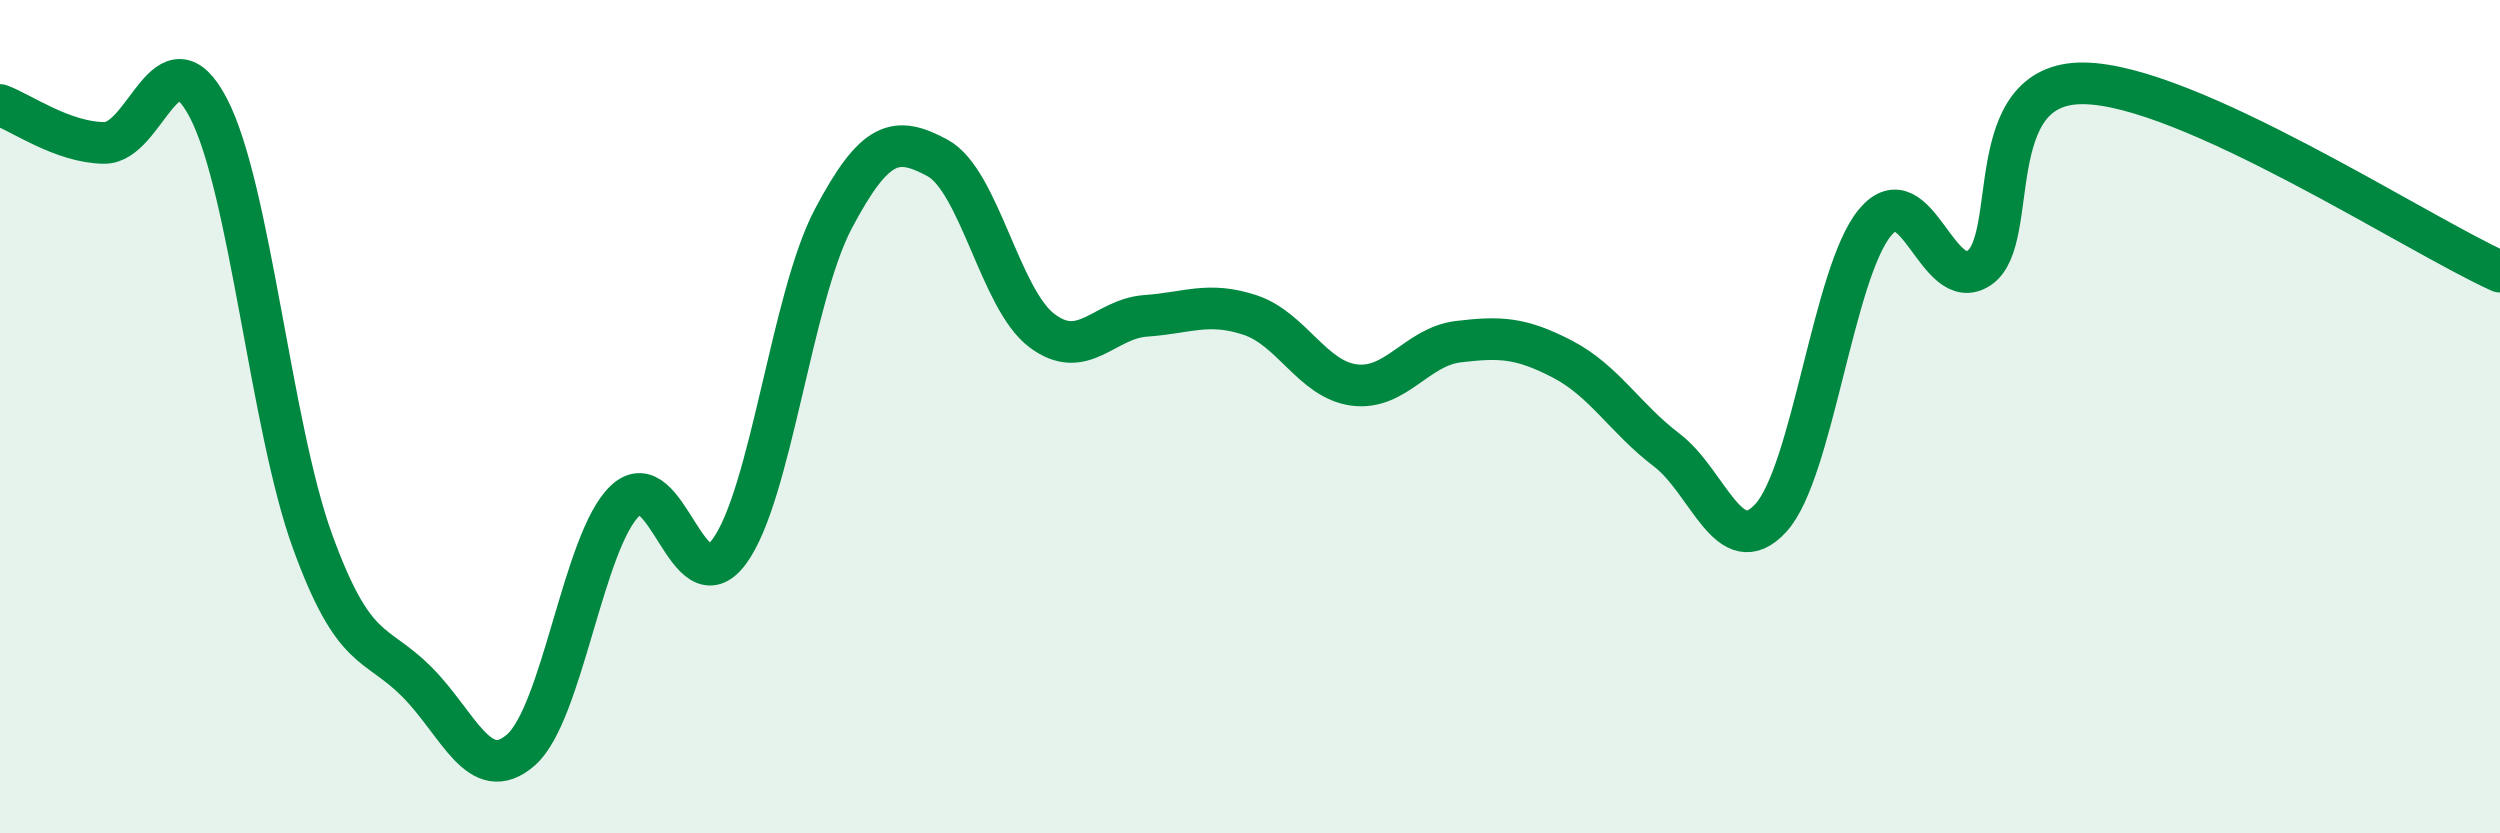
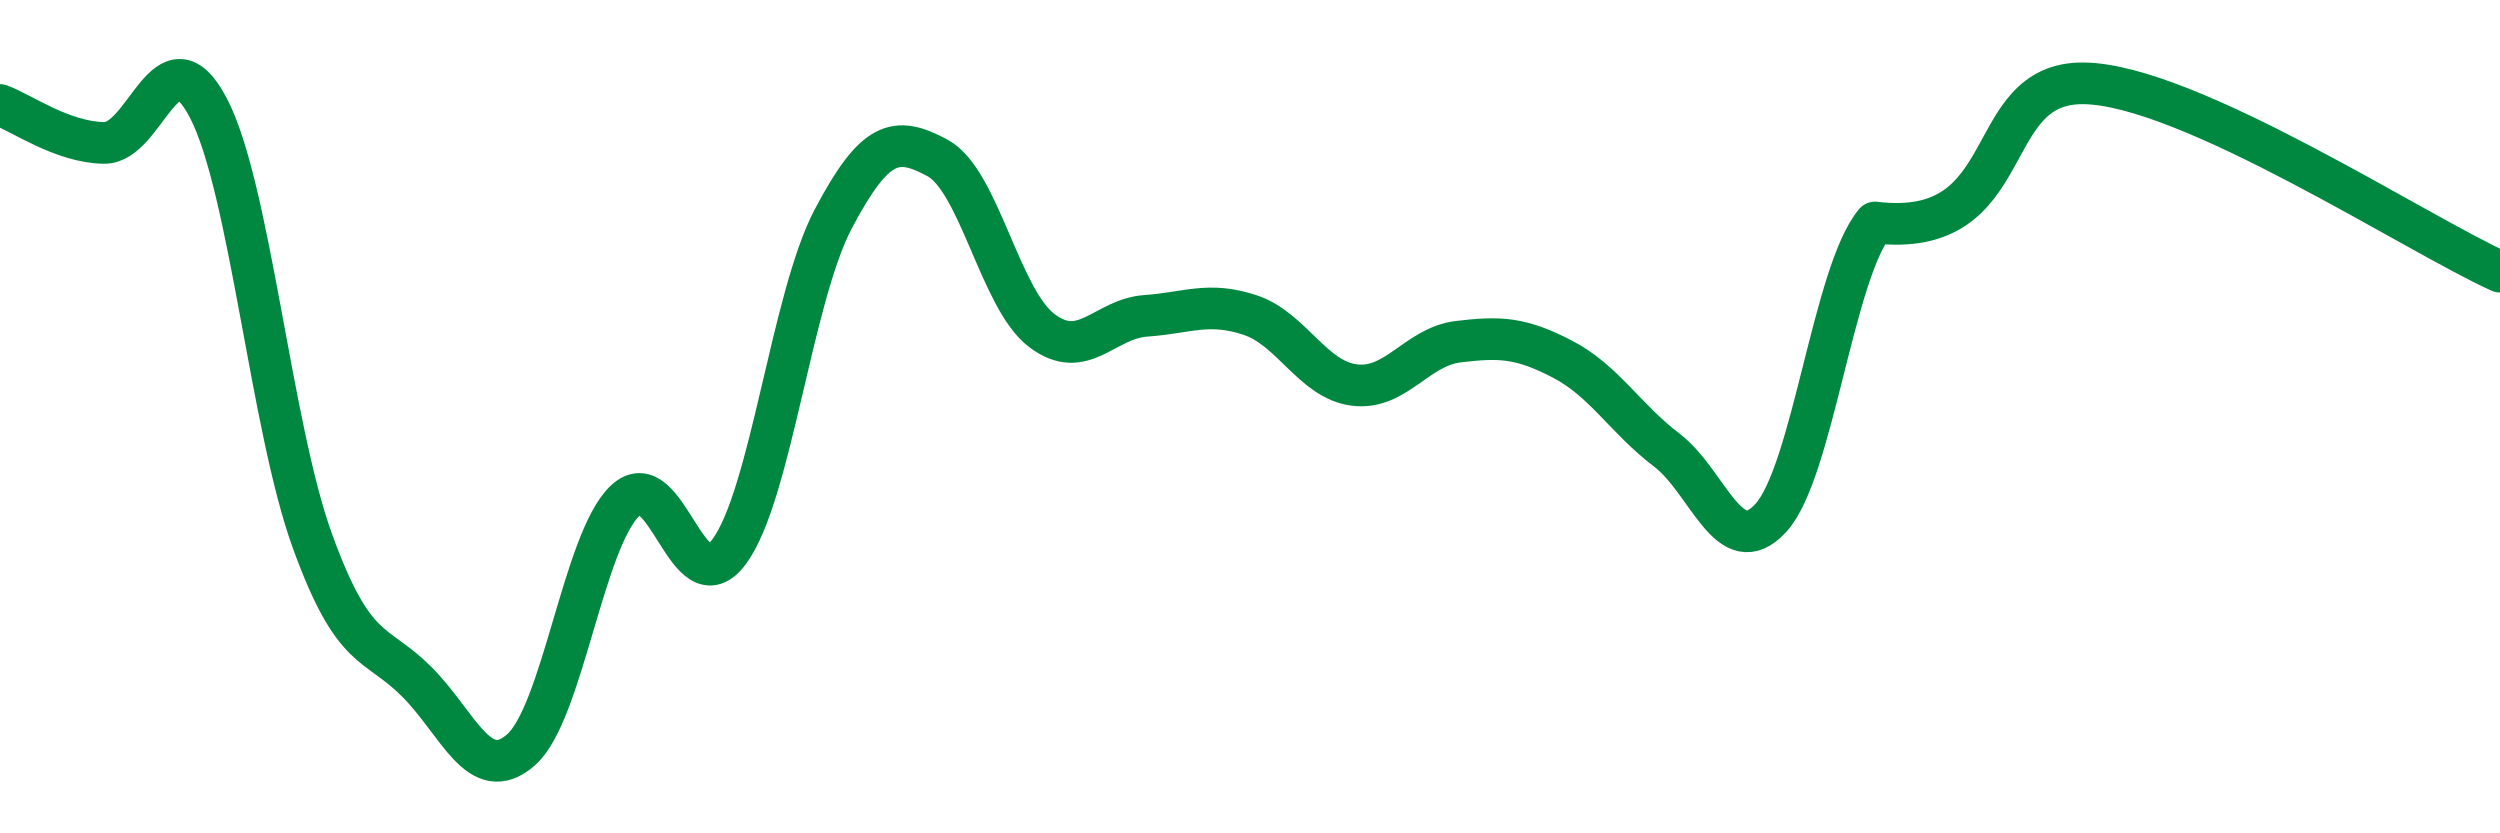
<svg xmlns="http://www.w3.org/2000/svg" width="60" height="20" viewBox="0 0 60 20">
-   <path d="M 0,2.52 C 0.5,2.7 1.5,3.42 2.5,3.43 C 3.5,3.44 4,0.68 5,2.59 C 6,4.5 6.5,10.24 7.5,12.99 C 8.5,15.74 9,15.36 10,16.36 C 11,17.36 11.5,18.87 12.5,18 C 13.5,17.13 14,12.97 15,12.02 C 16,11.07 16.5,14.59 17.5,13.24 C 18.5,11.89 19,7.14 20,5.25 C 21,3.36 21.5,3.25 22.5,3.79 C 23.5,4.33 24,7.17 25,7.93 C 26,8.69 26.5,7.65 27.5,7.58 C 28.5,7.51 29,7.23 30,7.56 C 31,7.89 31.5,9.11 32.5,9.24 C 33.5,9.37 34,8.32 35,8.2 C 36,8.08 36.5,8.1 37.5,8.62 C 38.5,9.14 39,10.04 40,10.8 C 41,11.56 41.5,13.52 42.5,12.43 C 43.5,11.34 44,6.54 45,5.34 C 46,4.14 46.5,7.1 47.5,6.43 C 48.5,5.76 47.5,1.98 50,2 C 52.5,2.02 58,5.62 60,6.52L60 20L0 20Z" fill="#008740" opacity="0.1" stroke-linecap="round" stroke-linejoin="round" />
-   <path d="M 0,2.52 C 0.5,2.7 1.5,3.42 2.5,3.43 C 3.5,3.44 4,0.68 5,2.59 C 6,4.5 6.5,10.24 7.5,12.99 C 8.5,15.74 9,15.36 10,16.36 C 11,17.36 11.5,18.87 12.5,18 C 13.5,17.13 14,12.97 15,12.02 C 16,11.07 16.5,14.59 17.5,13.24 C 18.5,11.89 19,7.14 20,5.25 C 21,3.36 21.5,3.25 22.5,3.79 C 23.5,4.33 24,7.17 25,7.93 C 26,8.69 26.5,7.65 27.5,7.58 C 28.5,7.51 29,7.23 30,7.56 C 31,7.89 31.5,9.11 32.5,9.24 C 33.5,9.37 34,8.32 35,8.2 C 36,8.08 36.5,8.1 37.5,8.62 C 38.5,9.14 39,10.04 40,10.8 C 41,11.56 41.5,13.52 42.5,12.43 C 43.5,11.34 44,6.54 45,5.34 C 46,4.14 46.5,7.1 47.5,6.43 C 48.5,5.76 47.5,1.98 50,2 C 52.5,2.02 58,5.62 60,6.52" stroke="#008740" stroke-width="1" fill="none" stroke-linecap="round" stroke-linejoin="round" />
+   <path d="M 0,2.52 C 0.5,2.7 1.5,3.42 2.5,3.43 C 3.5,3.44 4,0.68 5,2.59 C 6,4.5 6.5,10.24 7.5,12.99 C 8.5,15.74 9,15.36 10,16.36 C 11,17.36 11.5,18.87 12.5,18 C 13.5,17.13 14,12.97 15,12.02 C 16,11.07 16.5,14.59 17.5,13.24 C 18.5,11.89 19,7.14 20,5.25 C 21,3.36 21.5,3.25 22.5,3.79 C 23.5,4.33 24,7.17 25,7.93 C 26,8.69 26.5,7.65 27.5,7.58 C 28.5,7.51 29,7.23 30,7.56 C 31,7.89 31.5,9.11 32.5,9.24 C 33.5,9.37 34,8.32 35,8.2 C 36,8.08 36.5,8.1 37.5,8.62 C 38.5,9.14 39,10.04 40,10.8 C 41,11.56 41.5,13.52 42.5,12.43 C 43.5,11.34 44,6.54 45,5.34 C 48.5,5.76 47.5,1.98 50,2 C 52.5,2.02 58,5.62 60,6.52" stroke="#008740" stroke-width="1" fill="none" stroke-linecap="round" stroke-linejoin="round" />
</svg>